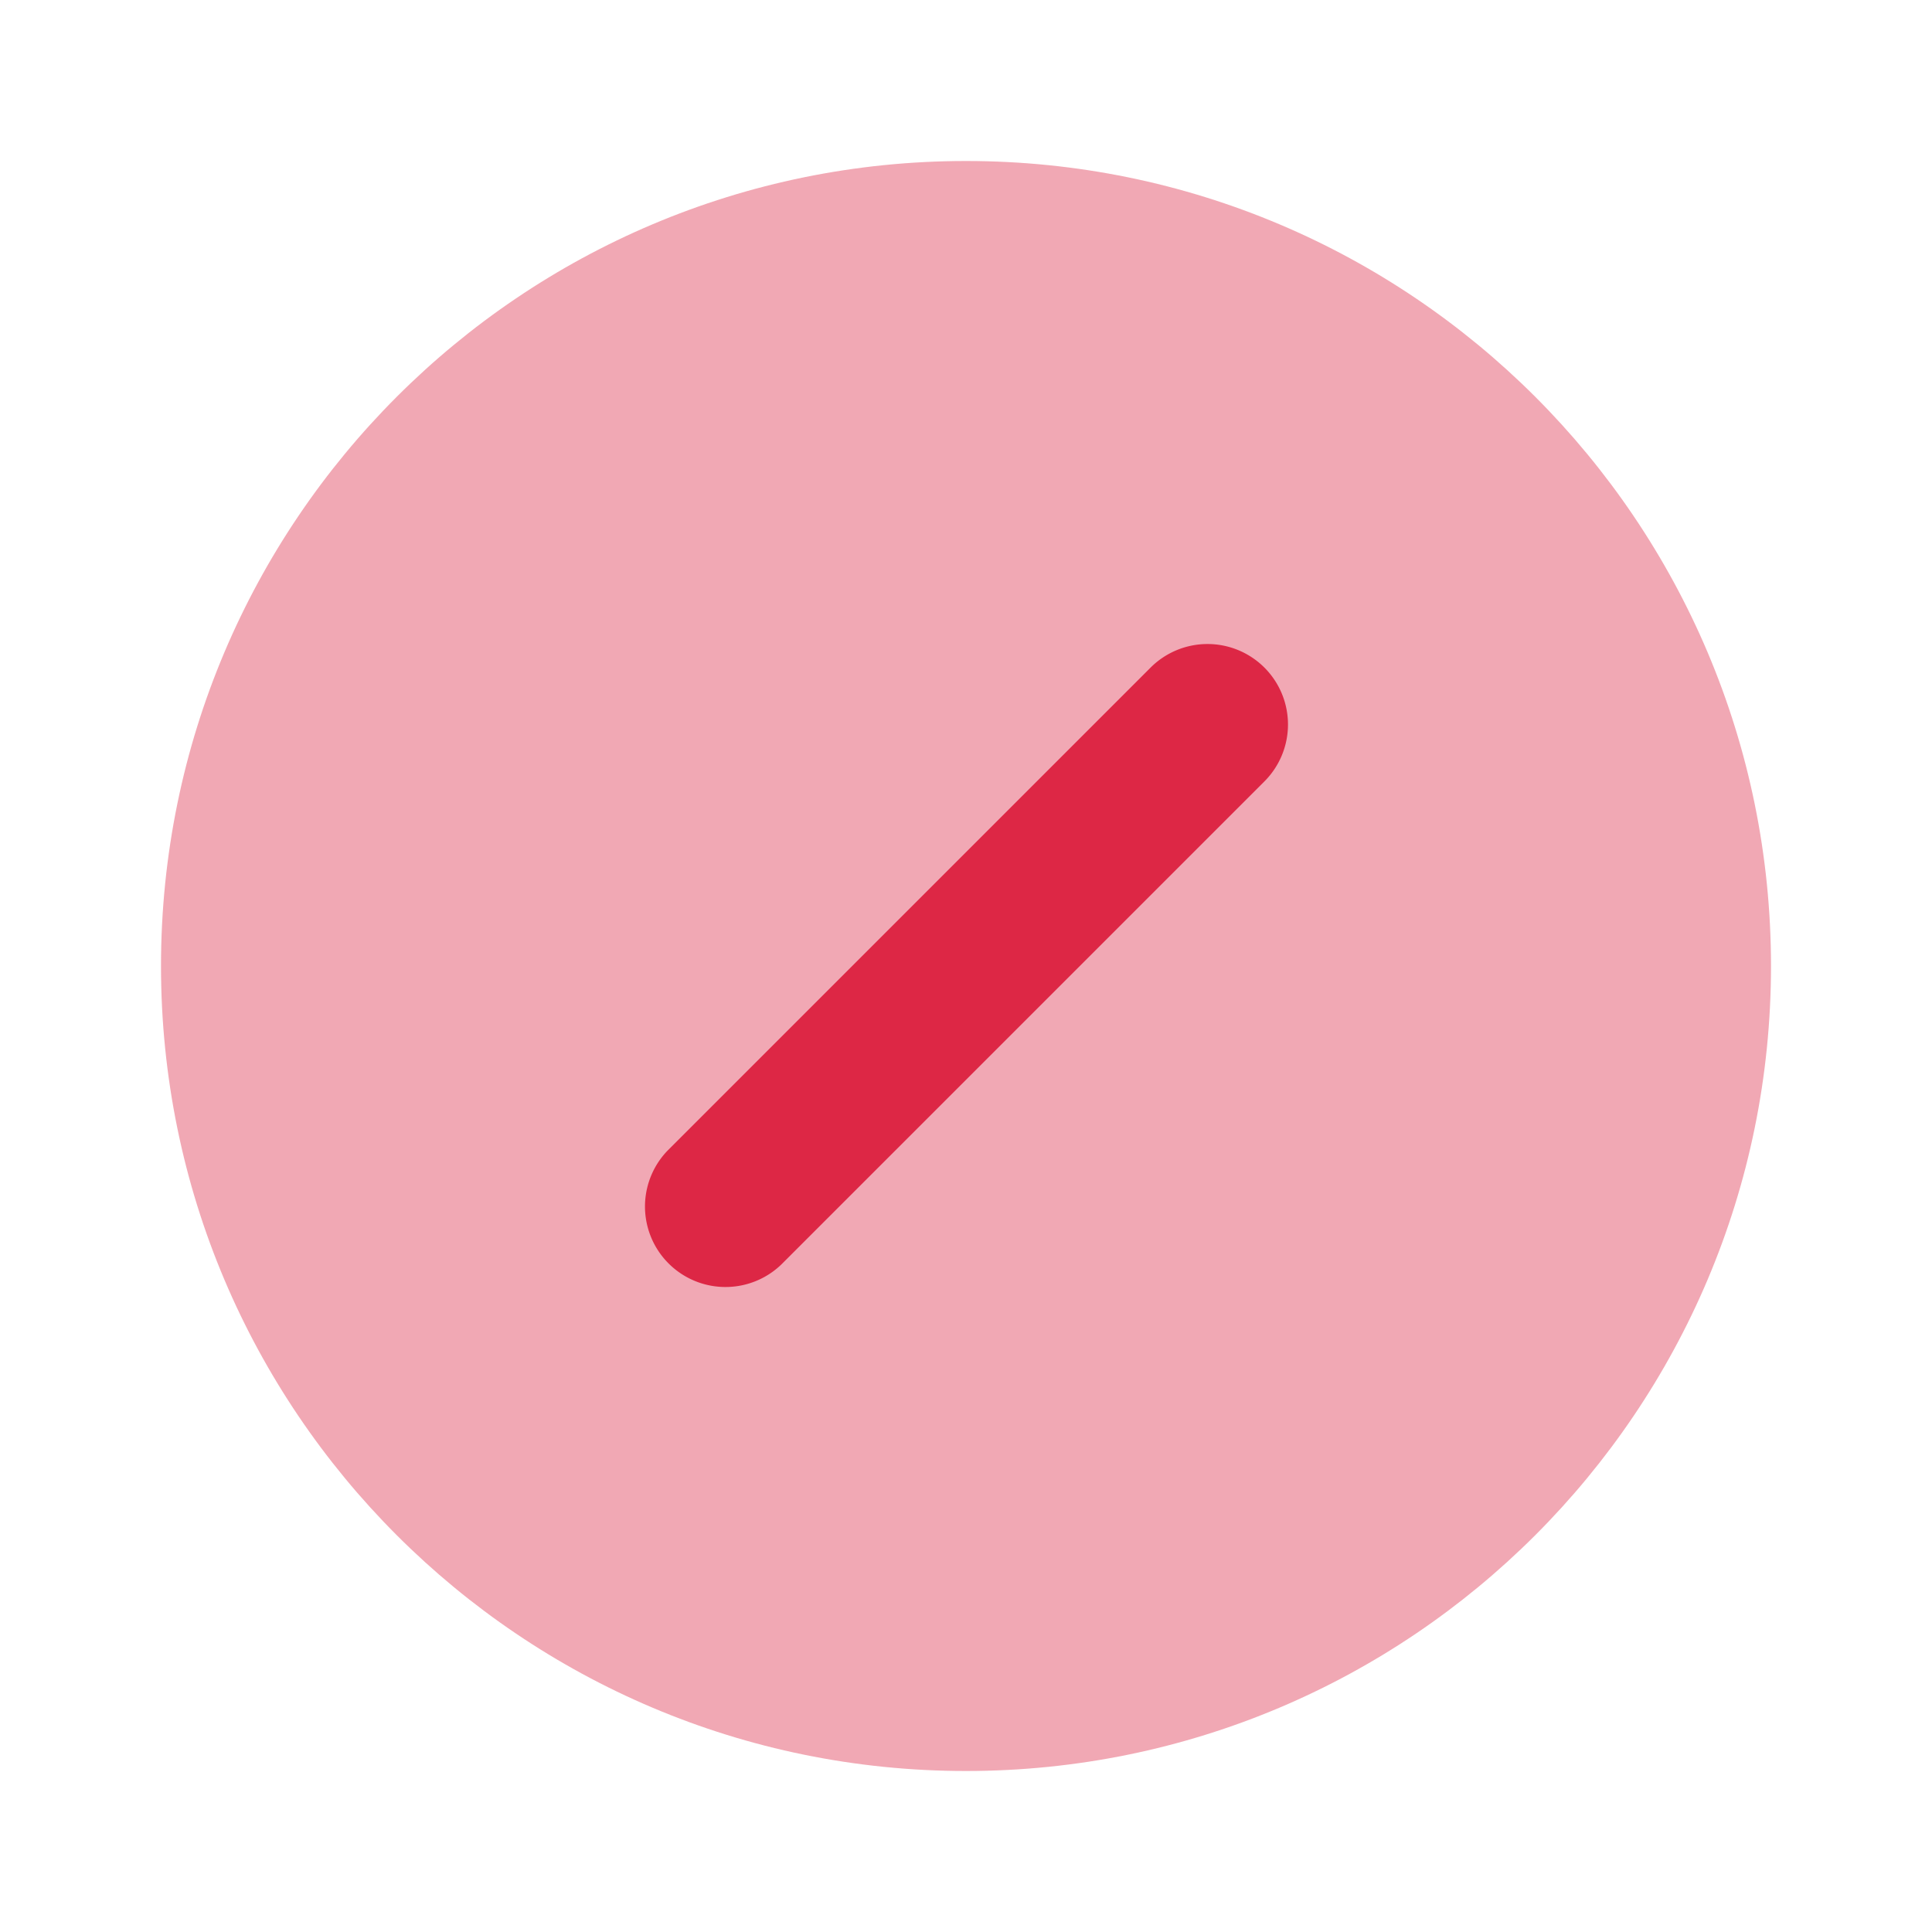
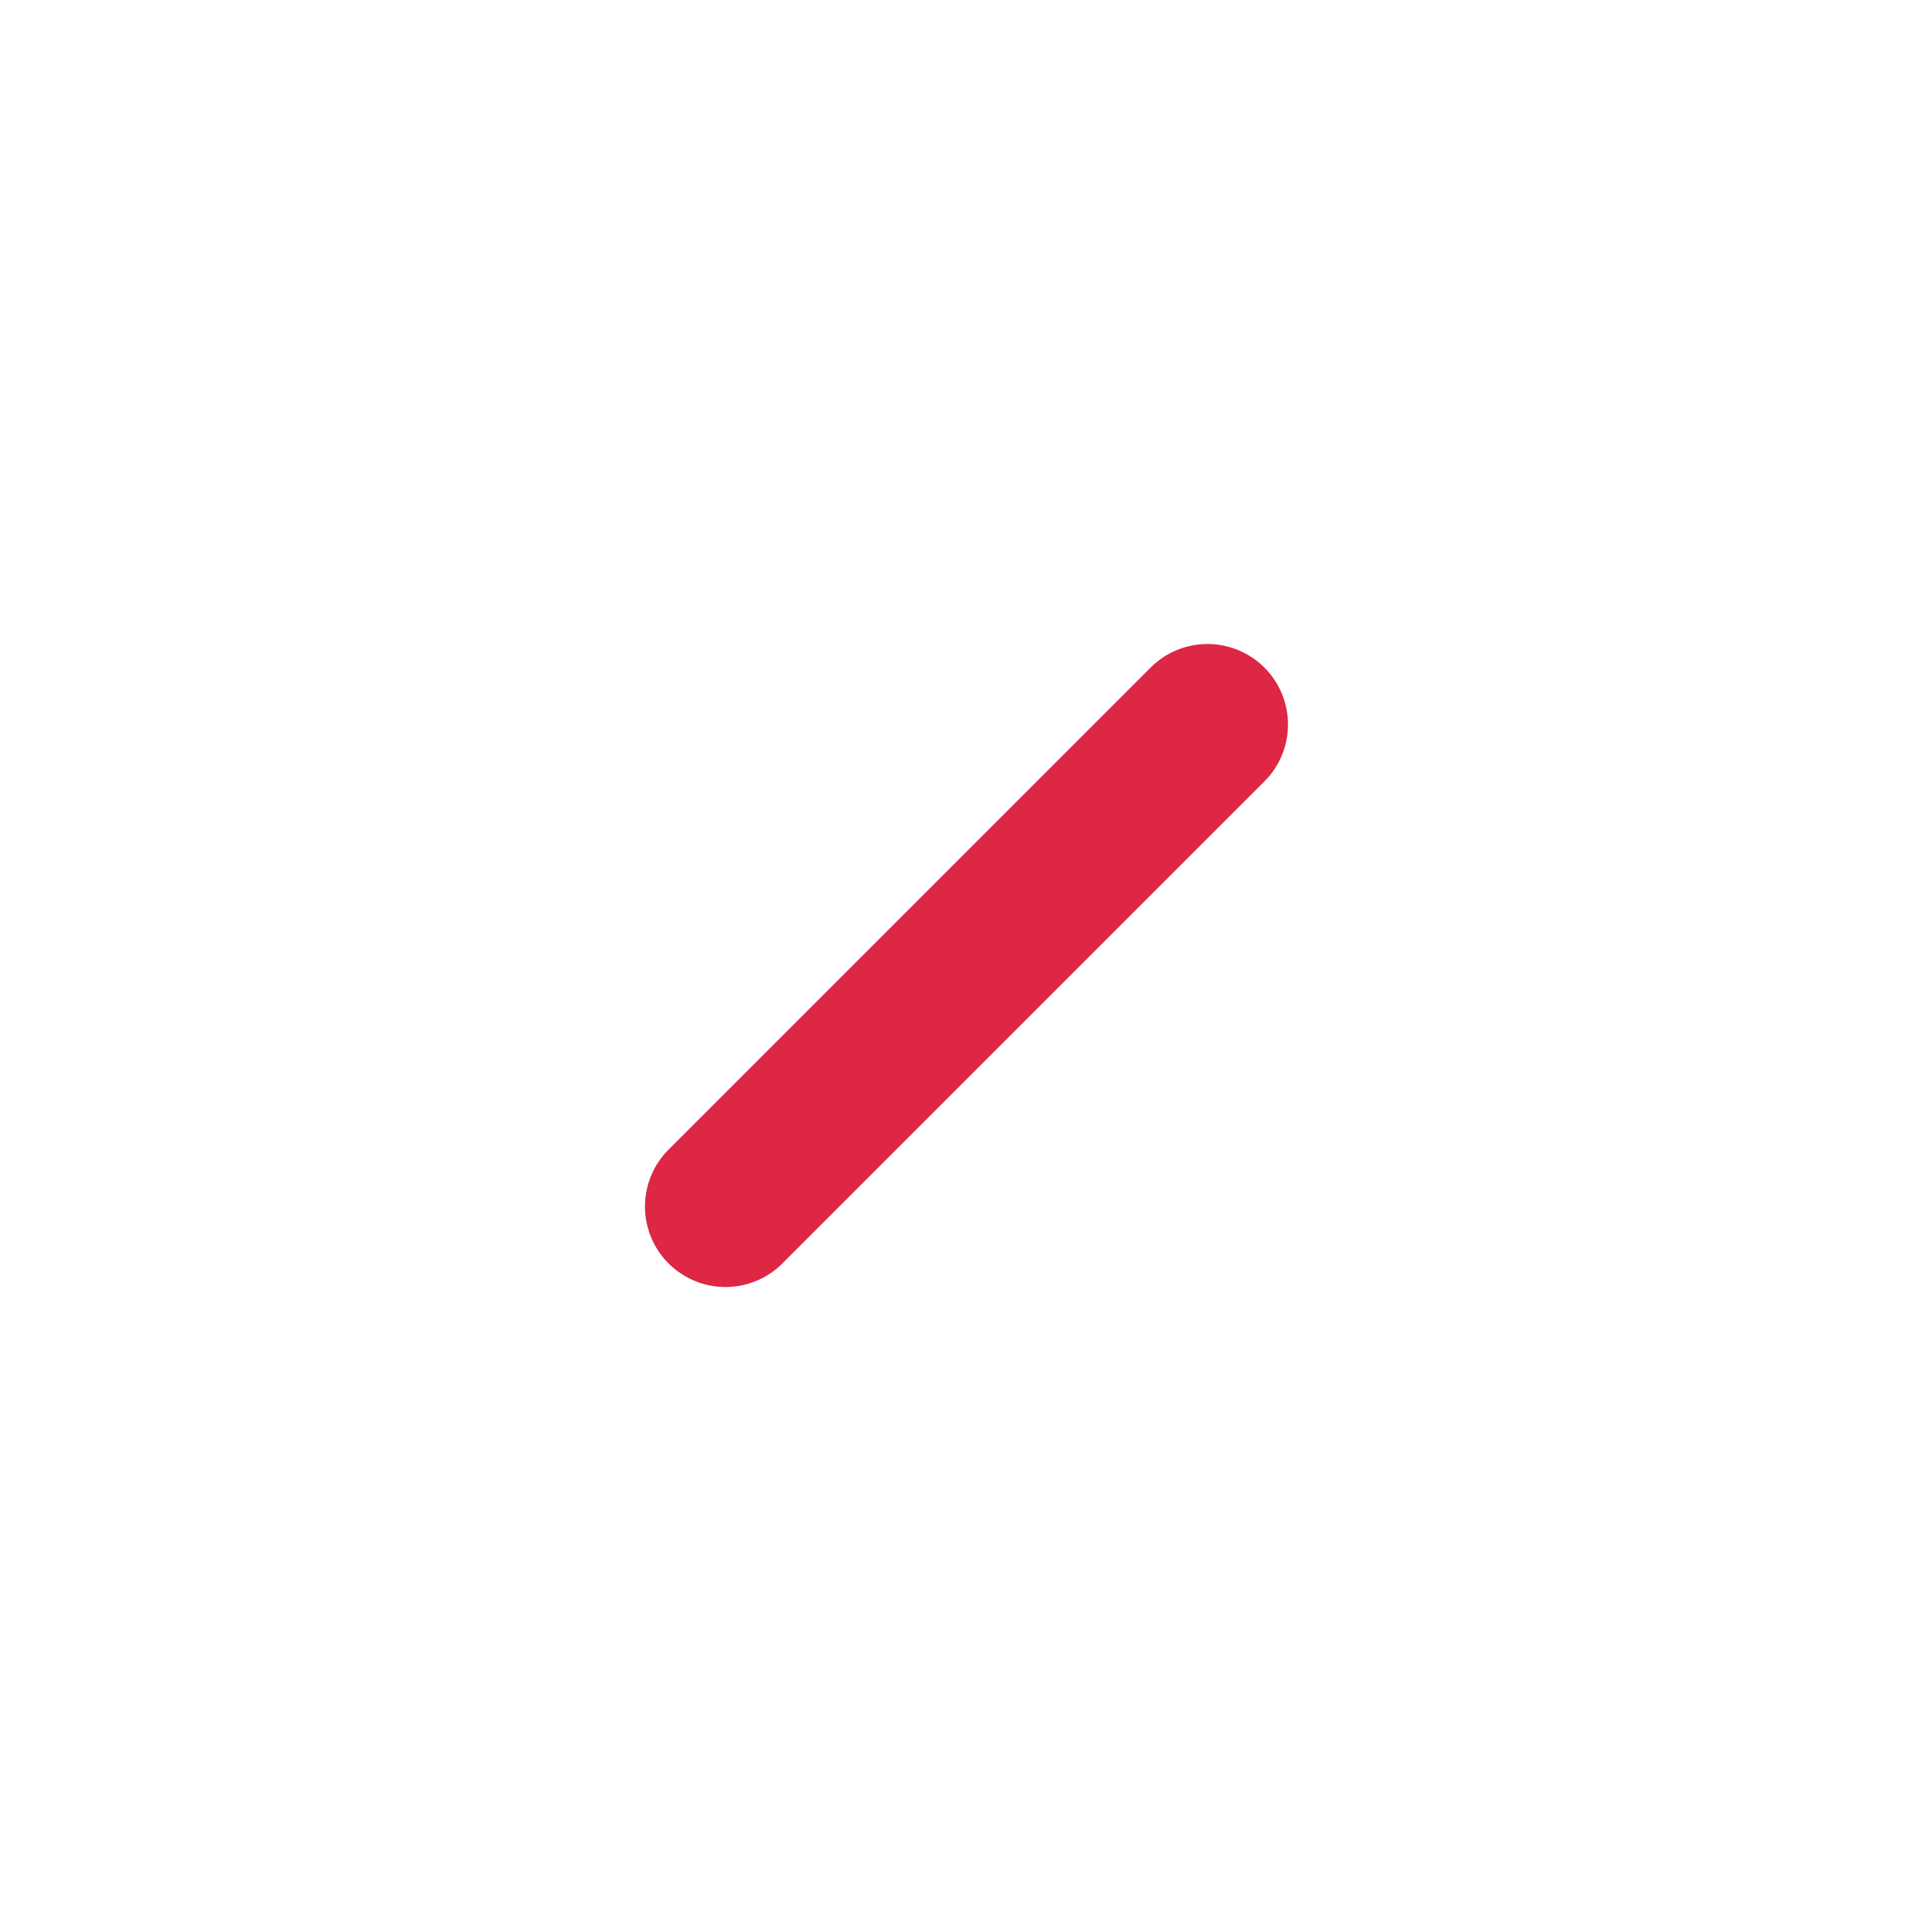
<svg xmlns="http://www.w3.org/2000/svg" width="24" height="24" fill="none" viewBox="0 0 24 24">
-   <path fill="#DD2745" fill-opacity=".4" d="M12 2C6.477 2 2 6.477 2 12s4.477 10 10 10 10-4.477 10-10S17.523 2 12 2" />
  <path fill="#DD2745" fill-rule="evenodd" d="M15.707 8.293a1 1 0 0 1 0 1.414l-6 6a1 1 0 0 1-1.414-1.414l6-6a1 1 0 0 1 1.414 0" clip-rule="evenodd" />
</svg>